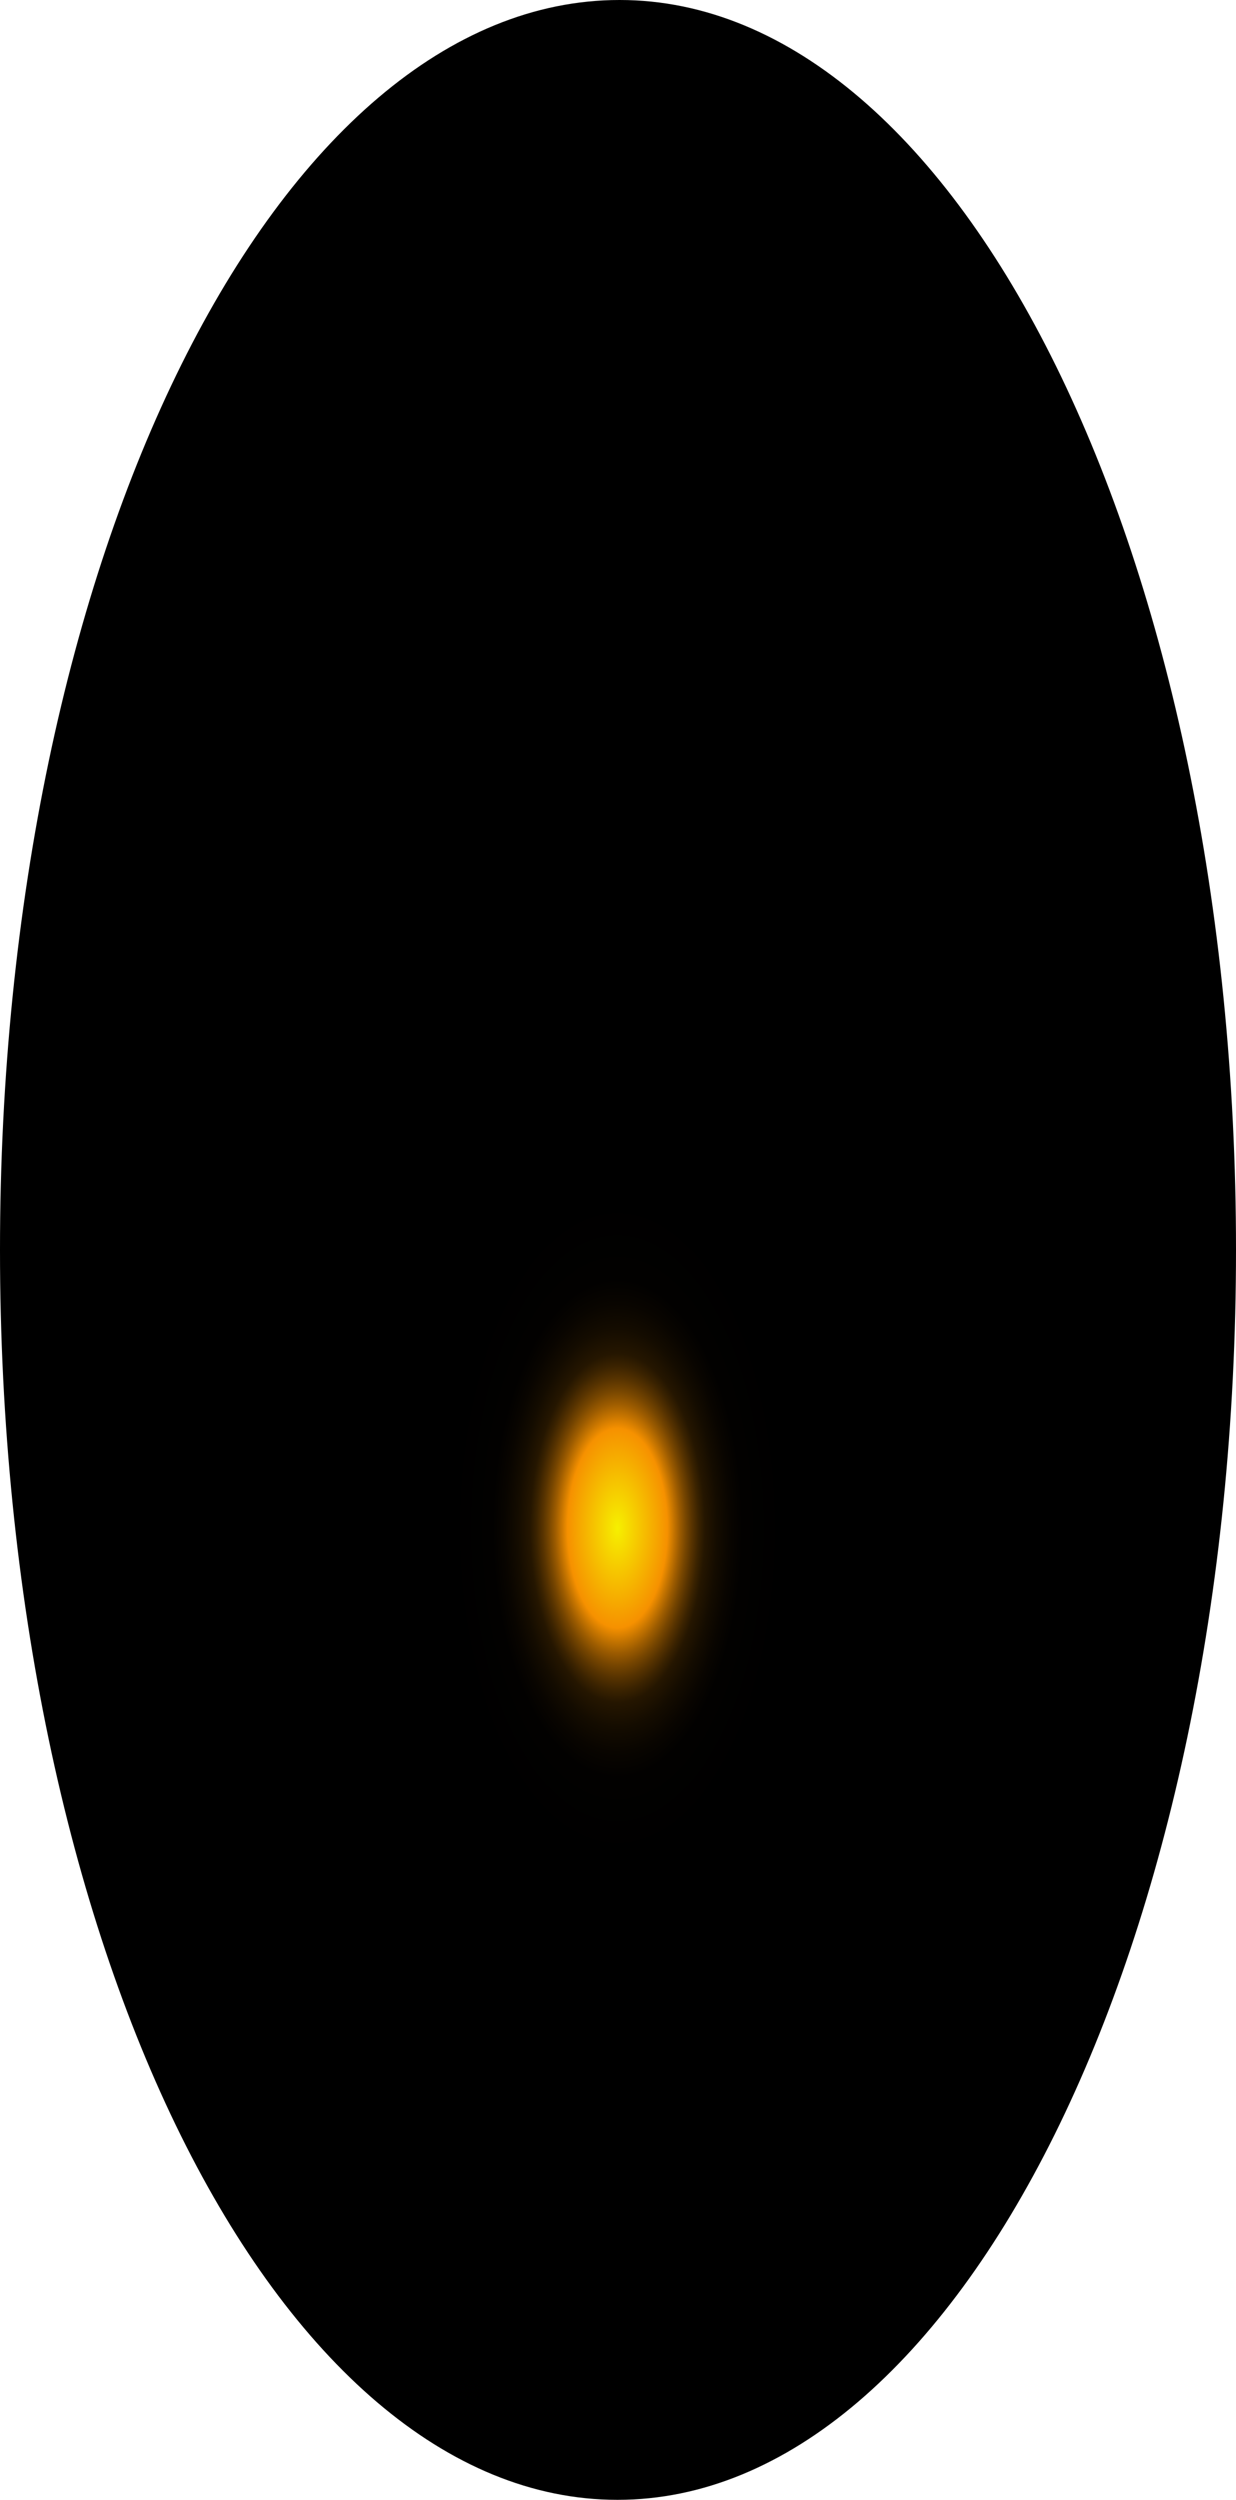
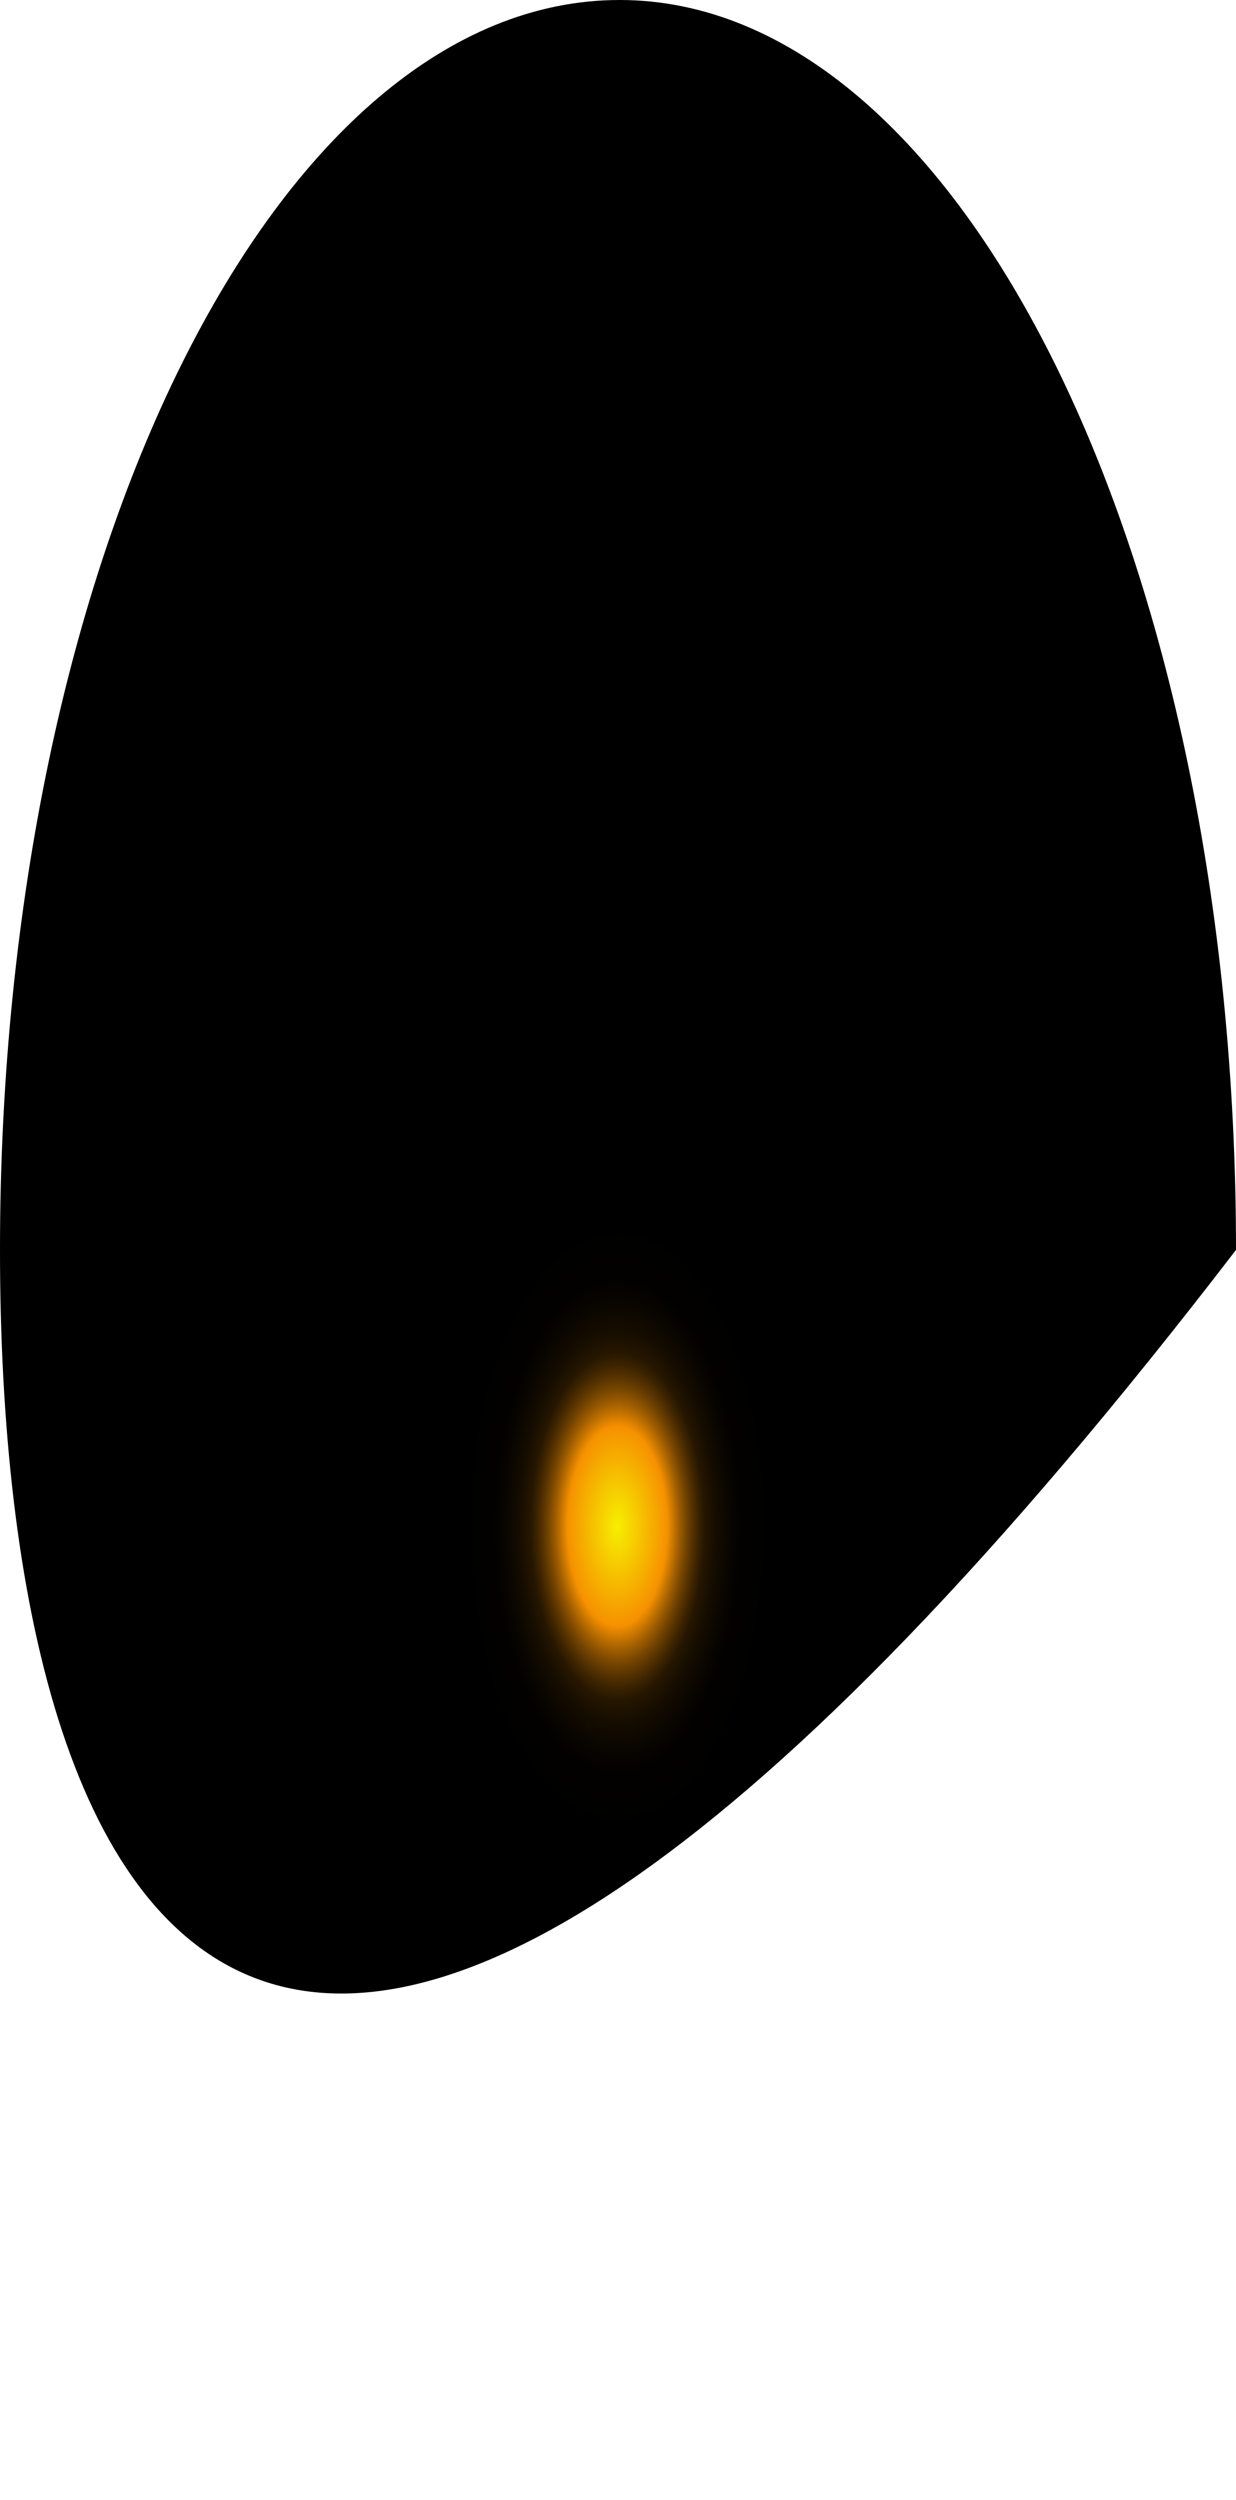
<svg xmlns="http://www.w3.org/2000/svg" fill="none" height="100%" overflow="visible" preserveAspectRatio="none" style="display: block;" viewBox="0 0 40.331 81.56" width="100%">
-   <path d="M40.331 40.78C40.331 63.372 31.277 81.56 20.148 81.56C9.02 81.56 0 63.454 0 40.78C0 18.106 9.055 0 20.218 0C31.381 0 40.331 18.269 40.331 40.78Z" fill="url(#paint0_radial_0_425)" id="Vector" style="mix-blend-mode:screen" />
+   <path d="M40.331 40.78C9.02 81.56 0 63.454 0 40.78C0 18.106 9.055 0 20.218 0C31.381 0 40.331 18.269 40.331 40.78Z" fill="url(#paint0_radial_0_425)" id="Vector" style="mix-blend-mode:screen" />
  <defs>
    <radialGradient cx="0" cy="0" gradientTransform="translate(20.148 49.925) scale(20.183 40.963)" gradientUnits="userSpaceOnUse" id="paint0_radial_0_425" r="1">
      <stop stop-color="#F6F000" />
      <stop offset="0.08" stop-color="#F69100" />
      <stop offset="0.09" stop-color="#C87600" />
      <stop offset="0.1" stop-color="#9D5C00" />
      <stop offset="0.11" stop-color="#774600" />
      <stop offset="0.12" stop-color="#573300" />
      <stop offset="0.13" stop-color="#3B2300" />
      <stop offset="0.14" stop-color="#251600" />
      <stop offset="0.16" stop-color="#140C00" />
      <stop offset="0.18" stop-color="#090500" />
      <stop offset="0.2" stop-color="#020100" />
      <stop offset="0.27" />
    </radialGradient>
  </defs>
</svg>